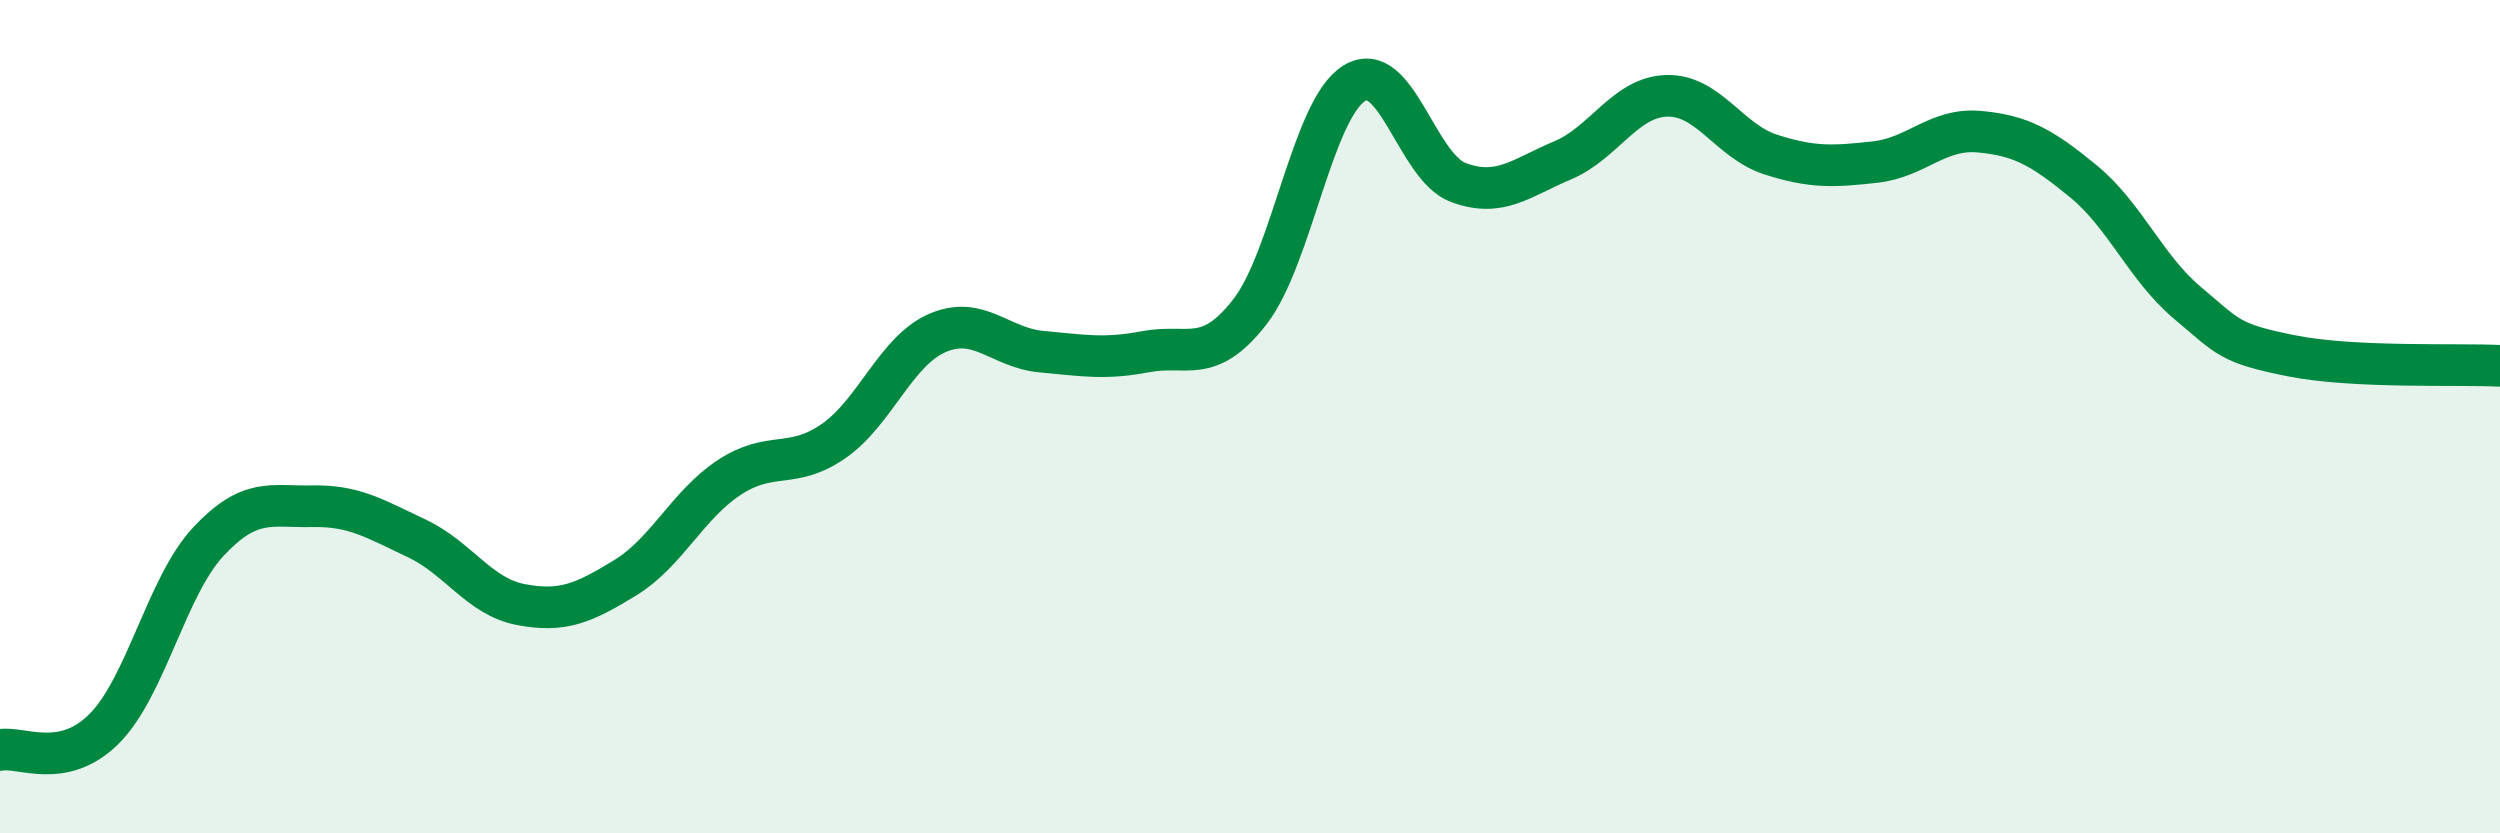
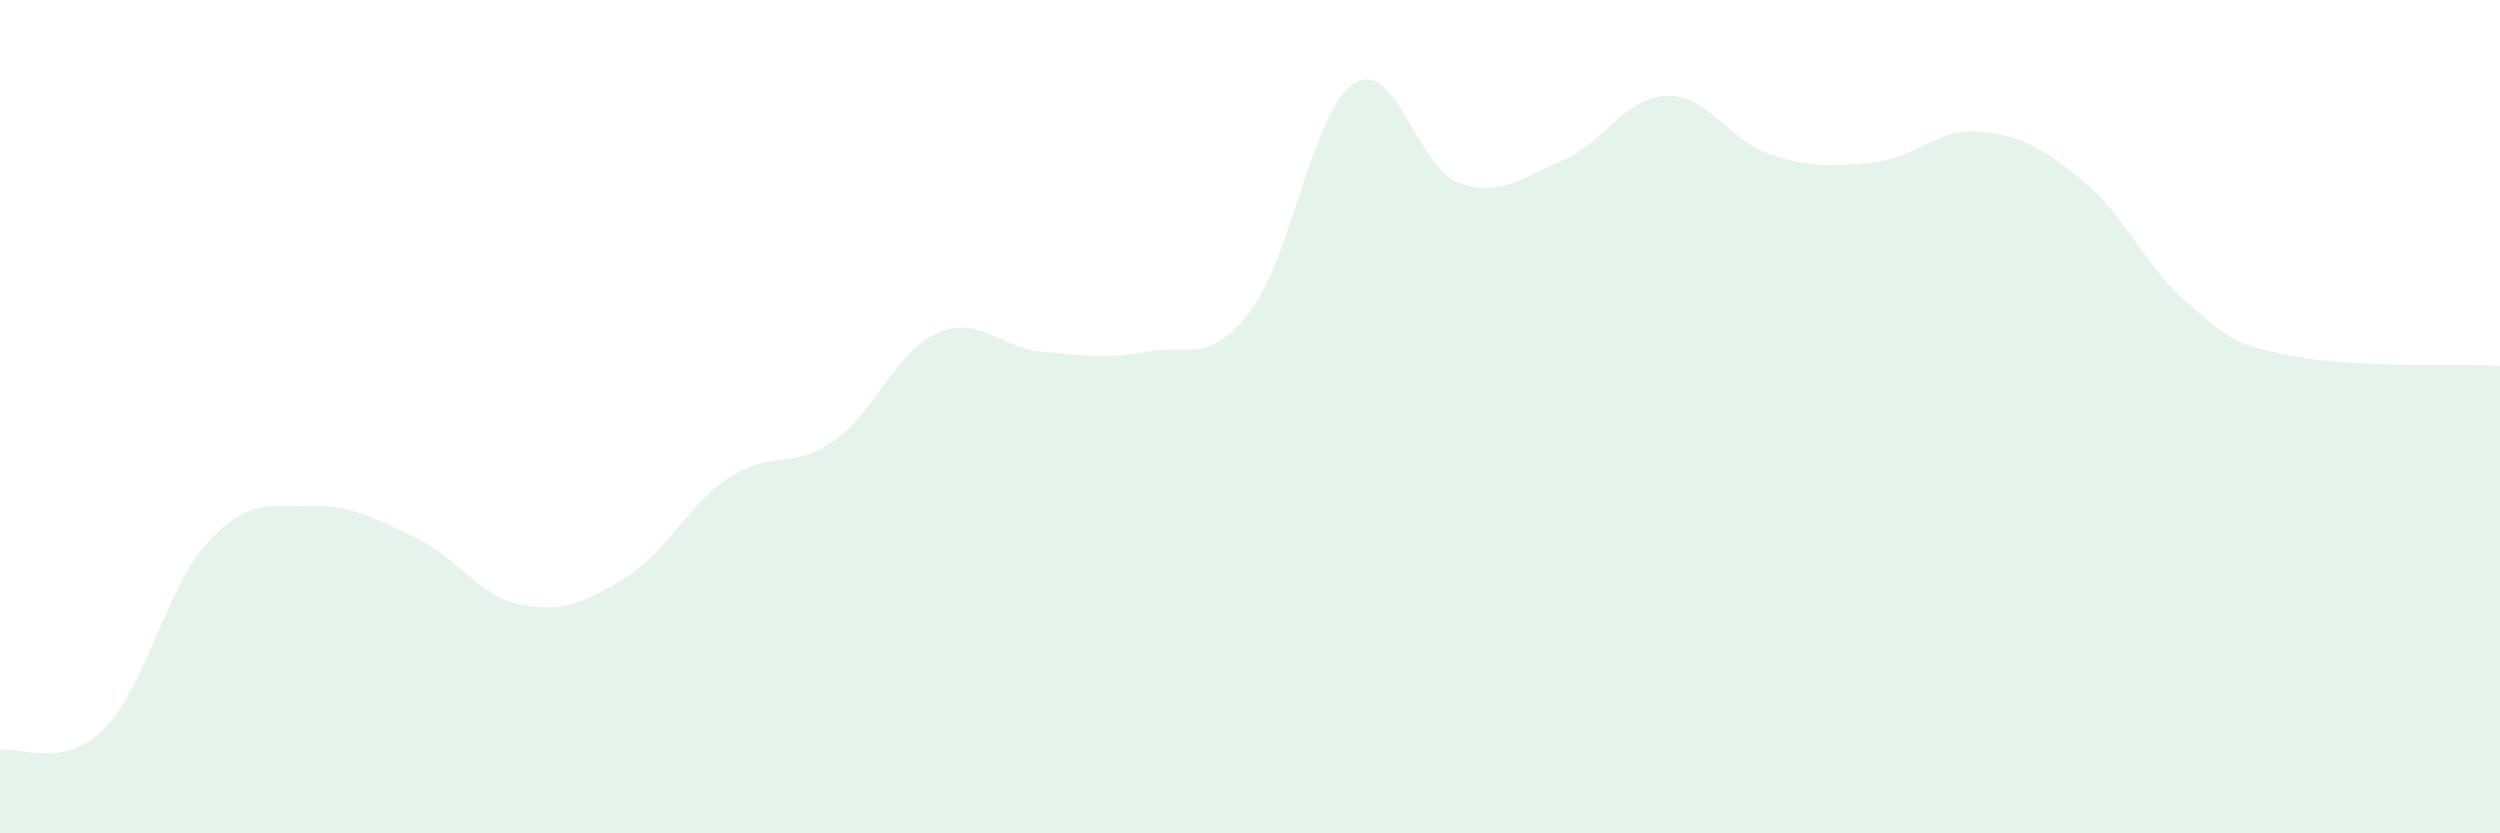
<svg xmlns="http://www.w3.org/2000/svg" width="60" height="20" viewBox="0 0 60 20">
  <path d="M 0,18 C 0.5,17.9 1.5,18.49 2.5,17.49 C 3.5,16.49 4,14.07 5,13 C 6,11.93 6.5,12.17 7.5,12.15 C 8.5,12.13 9,12.45 10,12.92 C 11,13.39 11.5,14.32 12.5,14.51 C 13.5,14.7 14,14.48 15,13.87 C 16,13.26 16.5,12.12 17.5,11.46 C 18.5,10.8 19,11.28 20,10.59 C 21,9.9 21.5,8.42 22.5,7.99 C 23.5,7.56 24,8.35 25,8.44 C 26,8.53 26.5,8.63 27.5,8.44 C 28.5,8.25 29,8.77 30,7.48 C 31,6.19 31.5,2.62 32.5,2 C 33.5,1.38 34,4.01 35,4.38 C 36,4.75 36.5,4.27 37.5,3.85 C 38.5,3.43 39,2.33 40,2.3 C 41,2.27 41.5,3.39 42.5,3.71 C 43.5,4.03 44,4 45,3.89 C 46,3.78 46.5,3.07 47.5,3.16 C 48.5,3.25 49,3.53 50,4.35 C 51,5.17 51.5,6.43 52.5,7.27 C 53.5,8.11 53.5,8.24 55,8.54 C 56.5,8.84 59,8.73 60,8.78L60 20L0 20Z" fill="#008740" opacity="0.1" stroke-linecap="round" stroke-linejoin="round" />
-   <path d="M 0,18 C 0.5,17.9 1.5,18.49 2.5,17.49 C 3.5,16.49 4,14.07 5,13 C 6,11.93 6.5,12.17 7.5,12.15 C 8.5,12.13 9,12.45 10,12.92 C 11,13.39 11.5,14.32 12.5,14.51 C 13.5,14.7 14,14.48 15,13.87 C 16,13.26 16.5,12.12 17.5,11.46 C 18.5,10.8 19,11.28 20,10.59 C 21,9.9 21.5,8.42 22.5,7.99 C 23.5,7.56 24,8.35 25,8.44 C 26,8.53 26.5,8.63 27.5,8.44 C 28.5,8.25 29,8.77 30,7.48 C 31,6.19 31.5,2.62 32.5,2 C 33.5,1.38 34,4.01 35,4.38 C 36,4.75 36.5,4.27 37.5,3.85 C 38.5,3.43 39,2.33 40,2.3 C 41,2.27 41.5,3.39 42.5,3.71 C 43.5,4.03 44,4 45,3.89 C 46,3.78 46.5,3.07 47.5,3.16 C 48.5,3.25 49,3.53 50,4.35 C 51,5.17 51.5,6.43 52.5,7.27 C 53.5,8.11 53.5,8.24 55,8.54 C 56.5,8.84 59,8.73 60,8.78" stroke="#008740" stroke-width="1" fill="none" stroke-linecap="round" stroke-linejoin="round" />
</svg>